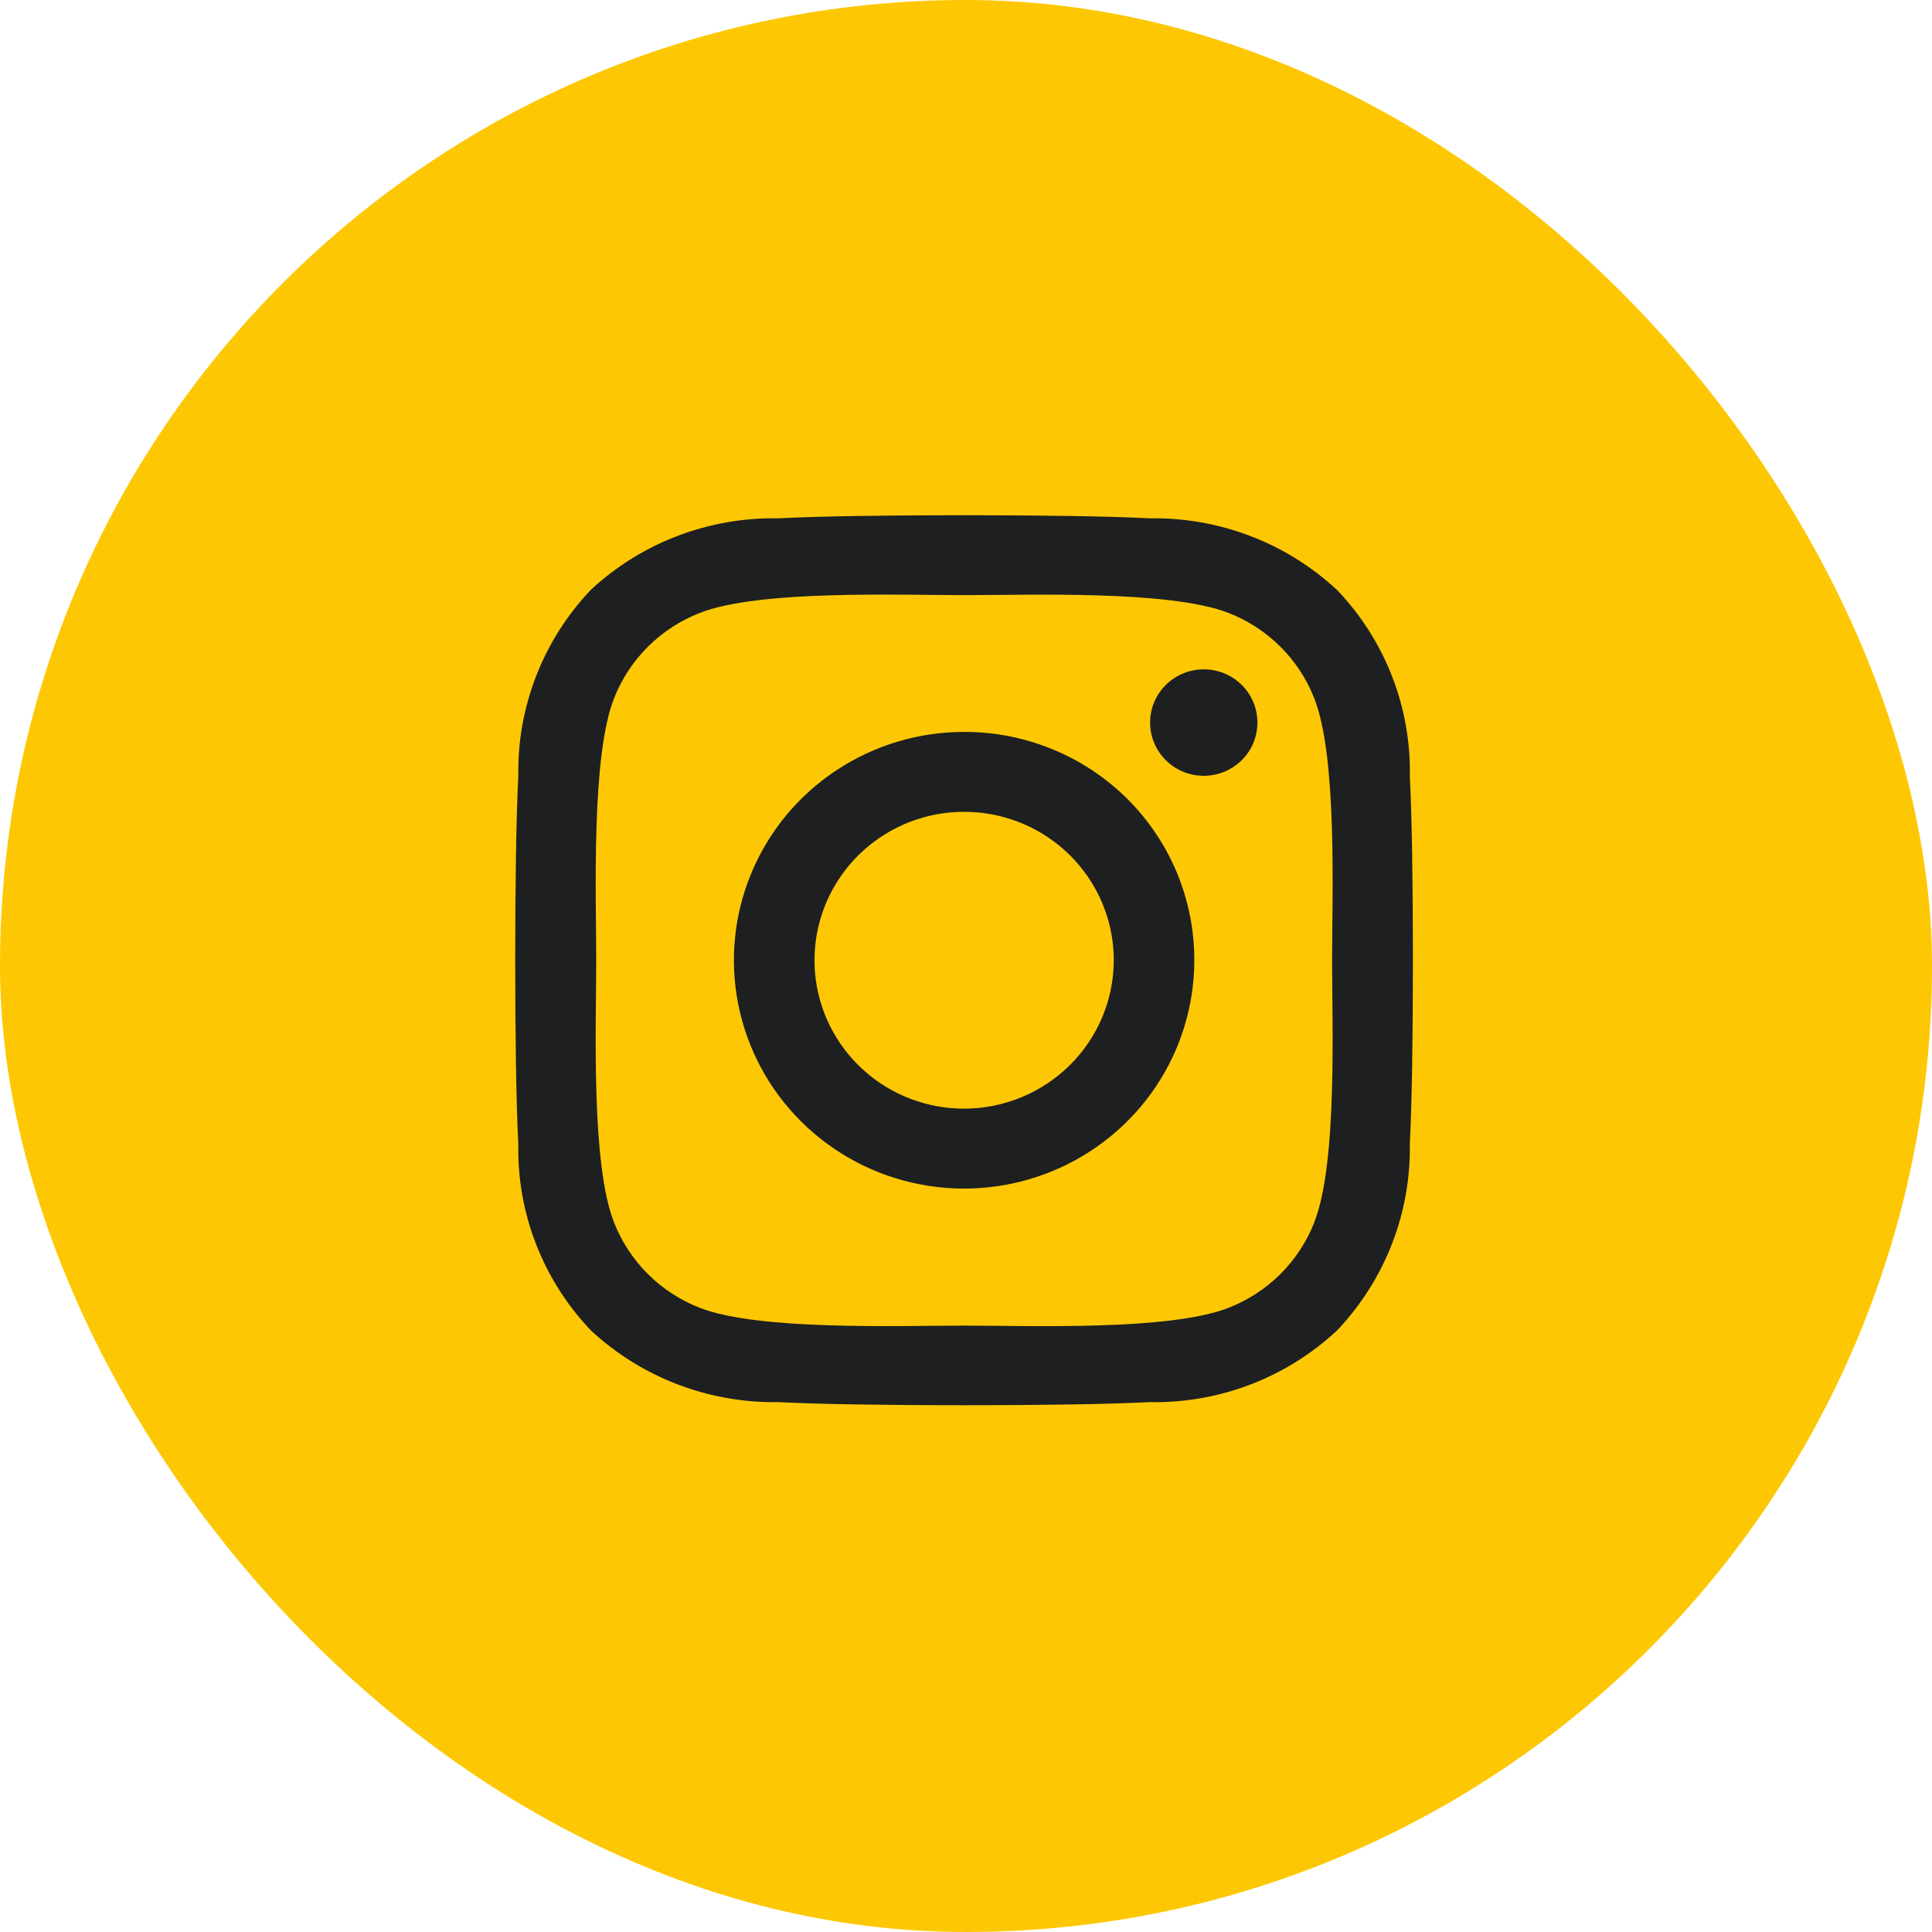
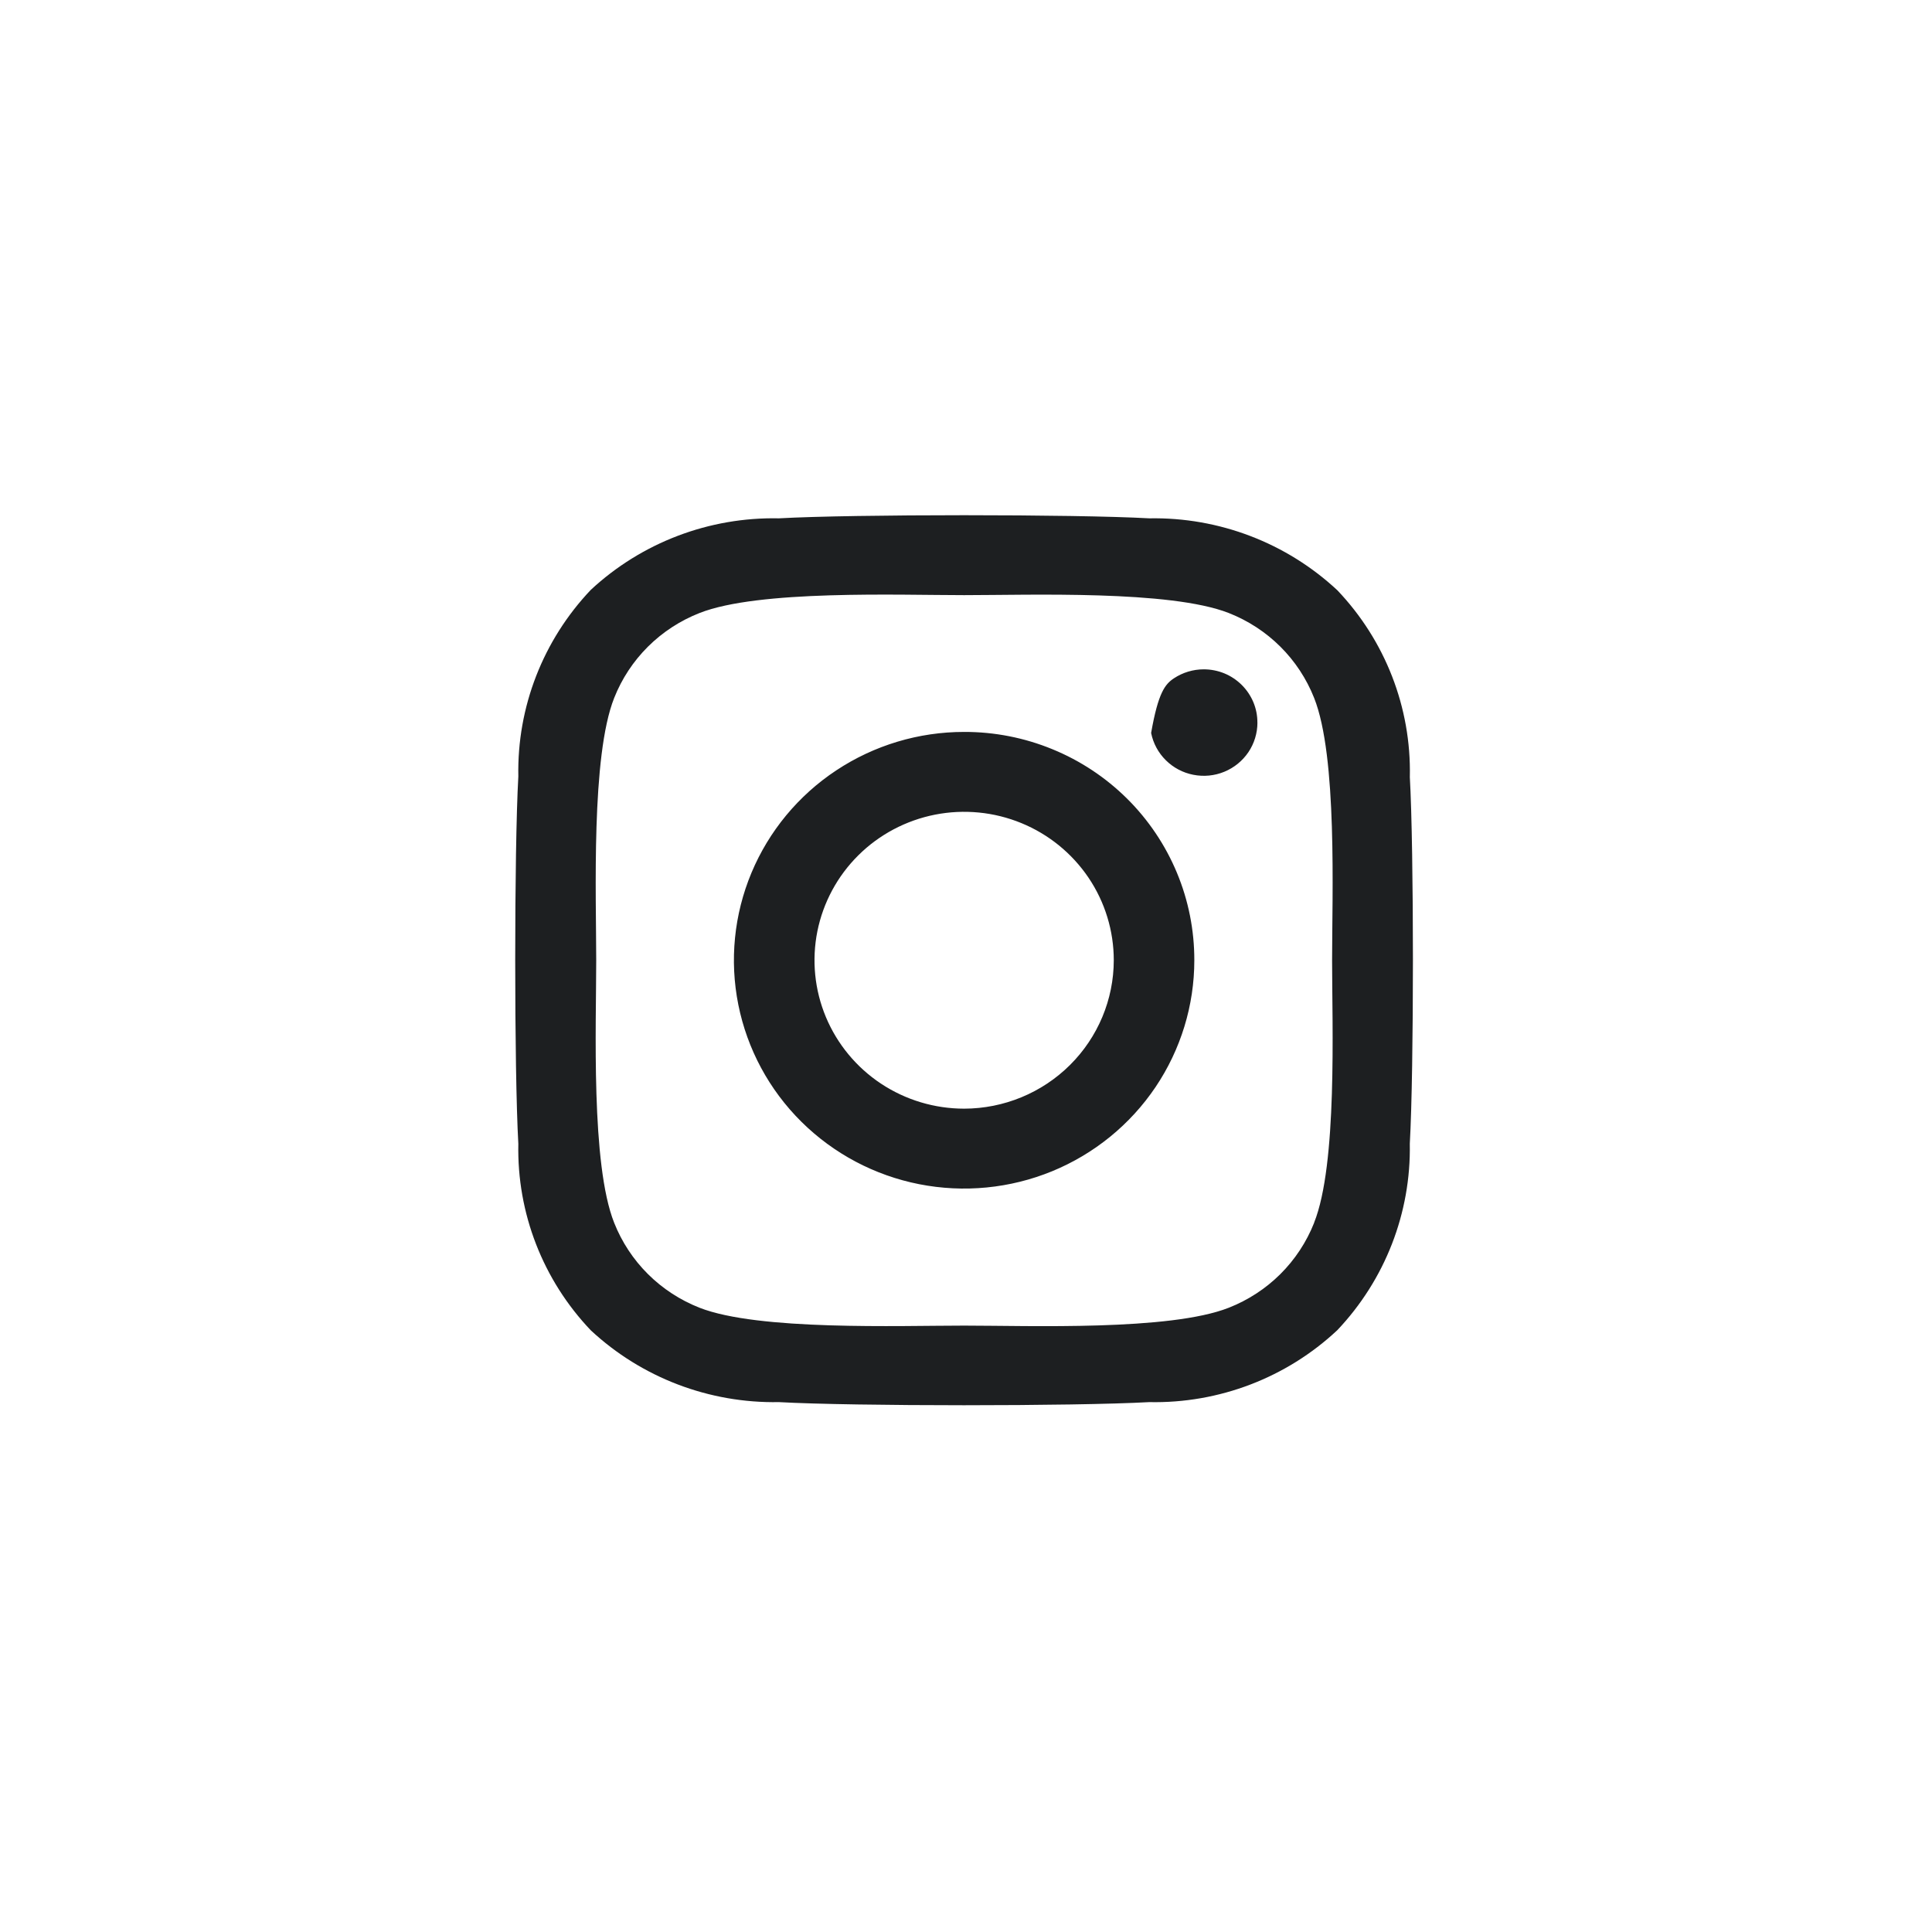
<svg xmlns="http://www.w3.org/2000/svg" width="45" height="45" viewBox="0 0 45 45" fill="none">
-   <rect width="45" height="45" rx="22.5" fill="#FDC803" />
-   <path d="M22.458 17.048C21.397 17.047 20.361 17.359 19.479 17.943C18.596 18.527 17.909 19.358 17.503 20.329C17.097 21.301 16.99 22.37 17.197 23.402C17.404 24.434 17.914 25.382 18.664 26.126C19.414 26.87 20.369 27.377 21.409 27.582C22.449 27.787 23.527 27.682 24.507 27.28C25.487 26.877 26.325 26.195 26.914 25.321C27.503 24.446 27.818 23.418 27.818 22.366C27.819 21.667 27.682 20.975 27.413 20.329C27.144 19.683 26.75 19.096 26.252 18.602C25.754 18.108 25.162 17.716 24.511 17.45C23.86 17.183 23.162 17.046 22.458 17.048ZM22.458 25.823C21.769 25.823 21.095 25.621 20.521 25.241C19.948 24.861 19.501 24.321 19.237 23.69C18.973 23.058 18.904 22.363 19.038 21.692C19.173 21.021 19.505 20.405 19.992 19.922C20.479 19.438 21.101 19.109 21.777 18.975C22.453 18.842 23.154 18.91 23.791 19.172C24.427 19.433 24.972 19.877 25.355 20.445C25.738 21.014 25.942 21.682 25.942 22.366C25.941 23.282 25.573 24.16 24.92 24.808C24.267 25.456 23.382 25.821 22.458 25.823ZM29.288 16.83C29.288 17.075 29.215 17.315 29.078 17.519C28.94 17.723 28.745 17.882 28.516 17.976C28.288 18.07 28.037 18.094 27.794 18.046C27.552 17.999 27.329 17.881 27.154 17.707C26.979 17.534 26.86 17.313 26.812 17.072C26.764 16.831 26.788 16.582 26.883 16.356C26.977 16.129 27.138 15.935 27.343 15.799C27.549 15.663 27.791 15.59 28.038 15.59C28.202 15.59 28.365 15.622 28.517 15.684C28.668 15.746 28.806 15.838 28.922 15.953C29.038 16.068 29.13 16.205 29.193 16.355C29.256 16.506 29.288 16.667 29.287 16.83H29.288ZM32.838 18.093C32.872 16.481 32.265 14.92 31.149 13.748C29.965 12.644 28.393 12.043 26.769 12.073C25.042 11.976 19.869 11.976 18.143 12.073C16.519 12.039 14.947 12.637 13.762 13.738C12.647 14.912 12.041 16.472 12.073 18.084C11.976 19.796 11.976 24.929 12.073 26.642C12.039 28.254 12.645 29.815 13.762 30.987C14.947 32.089 16.518 32.688 18.142 32.658C19.868 32.755 25.041 32.755 26.768 32.658C28.393 32.692 29.966 32.09 31.148 30.983C32.261 29.808 32.867 28.249 32.837 26.638C32.934 24.925 32.934 19.797 32.837 18.085L32.838 18.093ZM30.608 28.483C30.431 28.93 30.163 29.337 29.821 29.677C29.479 30.017 29.07 30.283 28.62 30.46C27.244 31.002 23.978 30.876 22.457 30.876C20.936 30.876 17.666 30.997 16.294 30.46C15.844 30.283 15.435 30.017 15.093 29.677C14.751 29.337 14.483 28.93 14.306 28.483C13.761 27.118 13.887 23.878 13.887 22.369C13.887 20.86 13.765 17.616 14.306 16.255C14.483 15.808 14.751 15.401 15.093 15.061C15.435 14.721 15.844 14.455 16.294 14.278C17.67 13.736 20.936 13.862 22.457 13.862C23.978 13.862 27.248 13.741 28.62 14.278C29.07 14.455 29.479 14.721 29.821 15.061C30.163 15.401 30.431 15.808 30.608 16.255C31.153 17.62 31.027 20.86 31.027 22.369C31.027 23.878 31.153 27.118 30.608 28.479V28.483Z" fill="#1D1F21" />
+   <path d="M22.458 17.048C21.397 17.047 20.361 17.359 19.479 17.943C18.596 18.527 17.909 19.358 17.503 20.329C17.097 21.301 16.99 22.37 17.197 23.402C17.404 24.434 17.914 25.382 18.664 26.126C19.414 26.87 20.369 27.377 21.409 27.582C22.449 27.787 23.527 27.682 24.507 27.28C25.487 26.877 26.325 26.195 26.914 25.321C27.503 24.446 27.818 23.418 27.818 22.366C27.819 21.667 27.682 20.975 27.413 20.329C27.144 19.683 26.75 19.096 26.252 18.602C25.754 18.108 25.162 17.716 24.511 17.45C23.86 17.183 23.162 17.046 22.458 17.048ZM22.458 25.823C21.769 25.823 21.095 25.621 20.521 25.241C19.948 24.861 19.501 24.321 19.237 23.69C18.973 23.058 18.904 22.363 19.038 21.692C19.173 21.021 19.505 20.405 19.992 19.922C20.479 19.438 21.101 19.109 21.777 18.975C22.453 18.842 23.154 18.91 23.791 19.172C24.427 19.433 24.972 19.877 25.355 20.445C25.738 21.014 25.942 21.682 25.942 22.366C25.941 23.282 25.573 24.16 24.92 24.808C24.267 25.456 23.382 25.821 22.458 25.823ZM29.288 16.83C29.288 17.075 29.215 17.315 29.078 17.519C28.94 17.723 28.745 17.882 28.516 17.976C28.288 18.07 28.037 18.094 27.794 18.046C27.552 17.999 27.329 17.881 27.154 17.707C26.979 17.534 26.86 17.313 26.812 17.072C26.977 16.129 27.138 15.935 27.343 15.799C27.549 15.663 27.791 15.59 28.038 15.59C28.202 15.59 28.365 15.622 28.517 15.684C28.668 15.746 28.806 15.838 28.922 15.953C29.038 16.068 29.13 16.205 29.193 16.355C29.256 16.506 29.288 16.667 29.287 16.83H29.288ZM32.838 18.093C32.872 16.481 32.265 14.92 31.149 13.748C29.965 12.644 28.393 12.043 26.769 12.073C25.042 11.976 19.869 11.976 18.143 12.073C16.519 12.039 14.947 12.637 13.762 13.738C12.647 14.912 12.041 16.472 12.073 18.084C11.976 19.796 11.976 24.929 12.073 26.642C12.039 28.254 12.645 29.815 13.762 30.987C14.947 32.089 16.518 32.688 18.142 32.658C19.868 32.755 25.041 32.755 26.768 32.658C28.393 32.692 29.966 32.09 31.148 30.983C32.261 29.808 32.867 28.249 32.837 26.638C32.934 24.925 32.934 19.797 32.837 18.085L32.838 18.093ZM30.608 28.483C30.431 28.93 30.163 29.337 29.821 29.677C29.479 30.017 29.07 30.283 28.62 30.46C27.244 31.002 23.978 30.876 22.457 30.876C20.936 30.876 17.666 30.997 16.294 30.46C15.844 30.283 15.435 30.017 15.093 29.677C14.751 29.337 14.483 28.93 14.306 28.483C13.761 27.118 13.887 23.878 13.887 22.369C13.887 20.86 13.765 17.616 14.306 16.255C14.483 15.808 14.751 15.401 15.093 15.061C15.435 14.721 15.844 14.455 16.294 14.278C17.67 13.736 20.936 13.862 22.457 13.862C23.978 13.862 27.248 13.741 28.62 14.278C29.07 14.455 29.479 14.721 29.821 15.061C30.163 15.401 30.431 15.808 30.608 16.255C31.153 17.62 31.027 20.86 31.027 22.369C31.027 23.878 31.153 27.118 30.608 28.479V28.483Z" fill="#1D1F21" />
</svg>